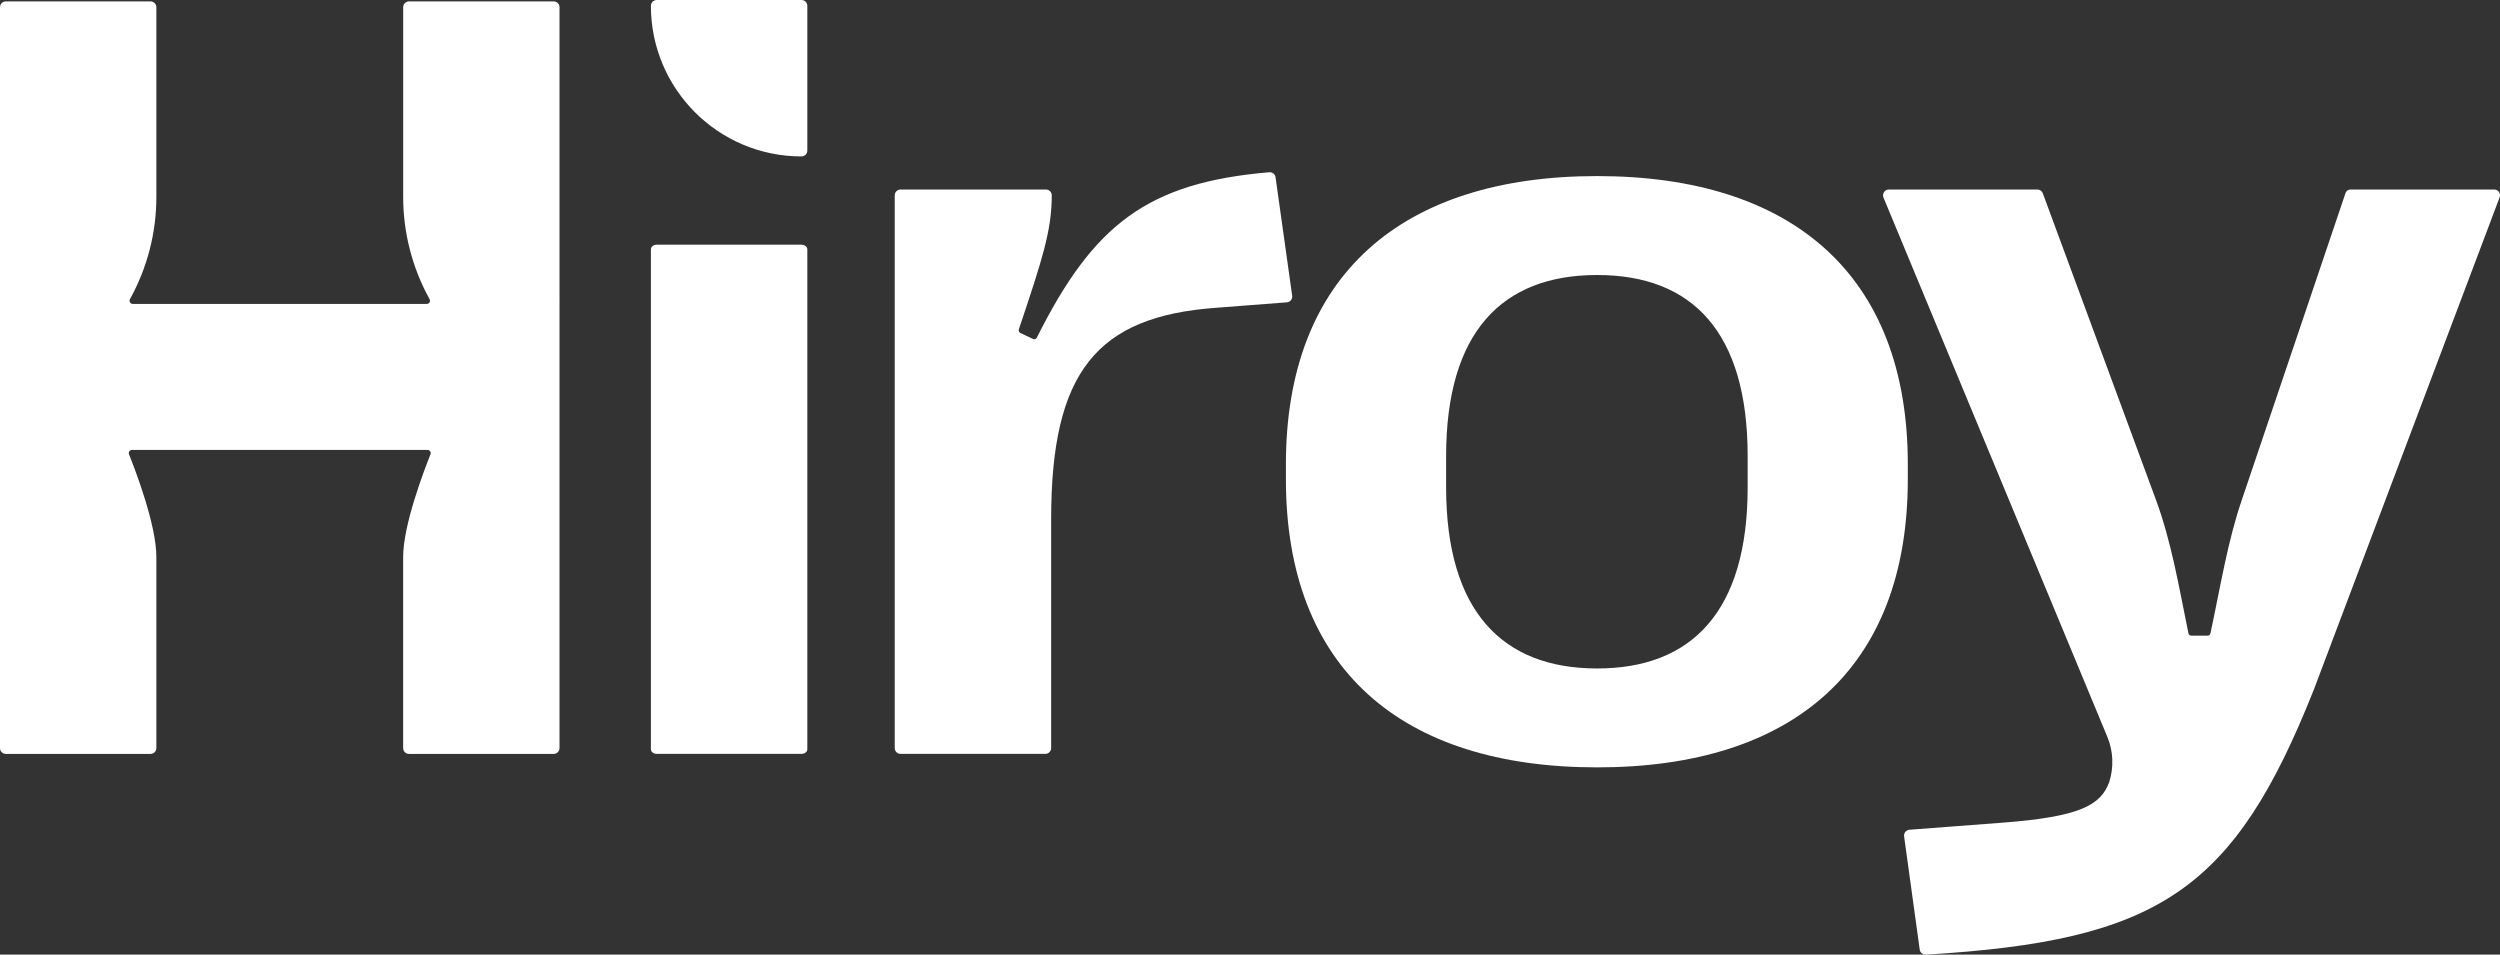
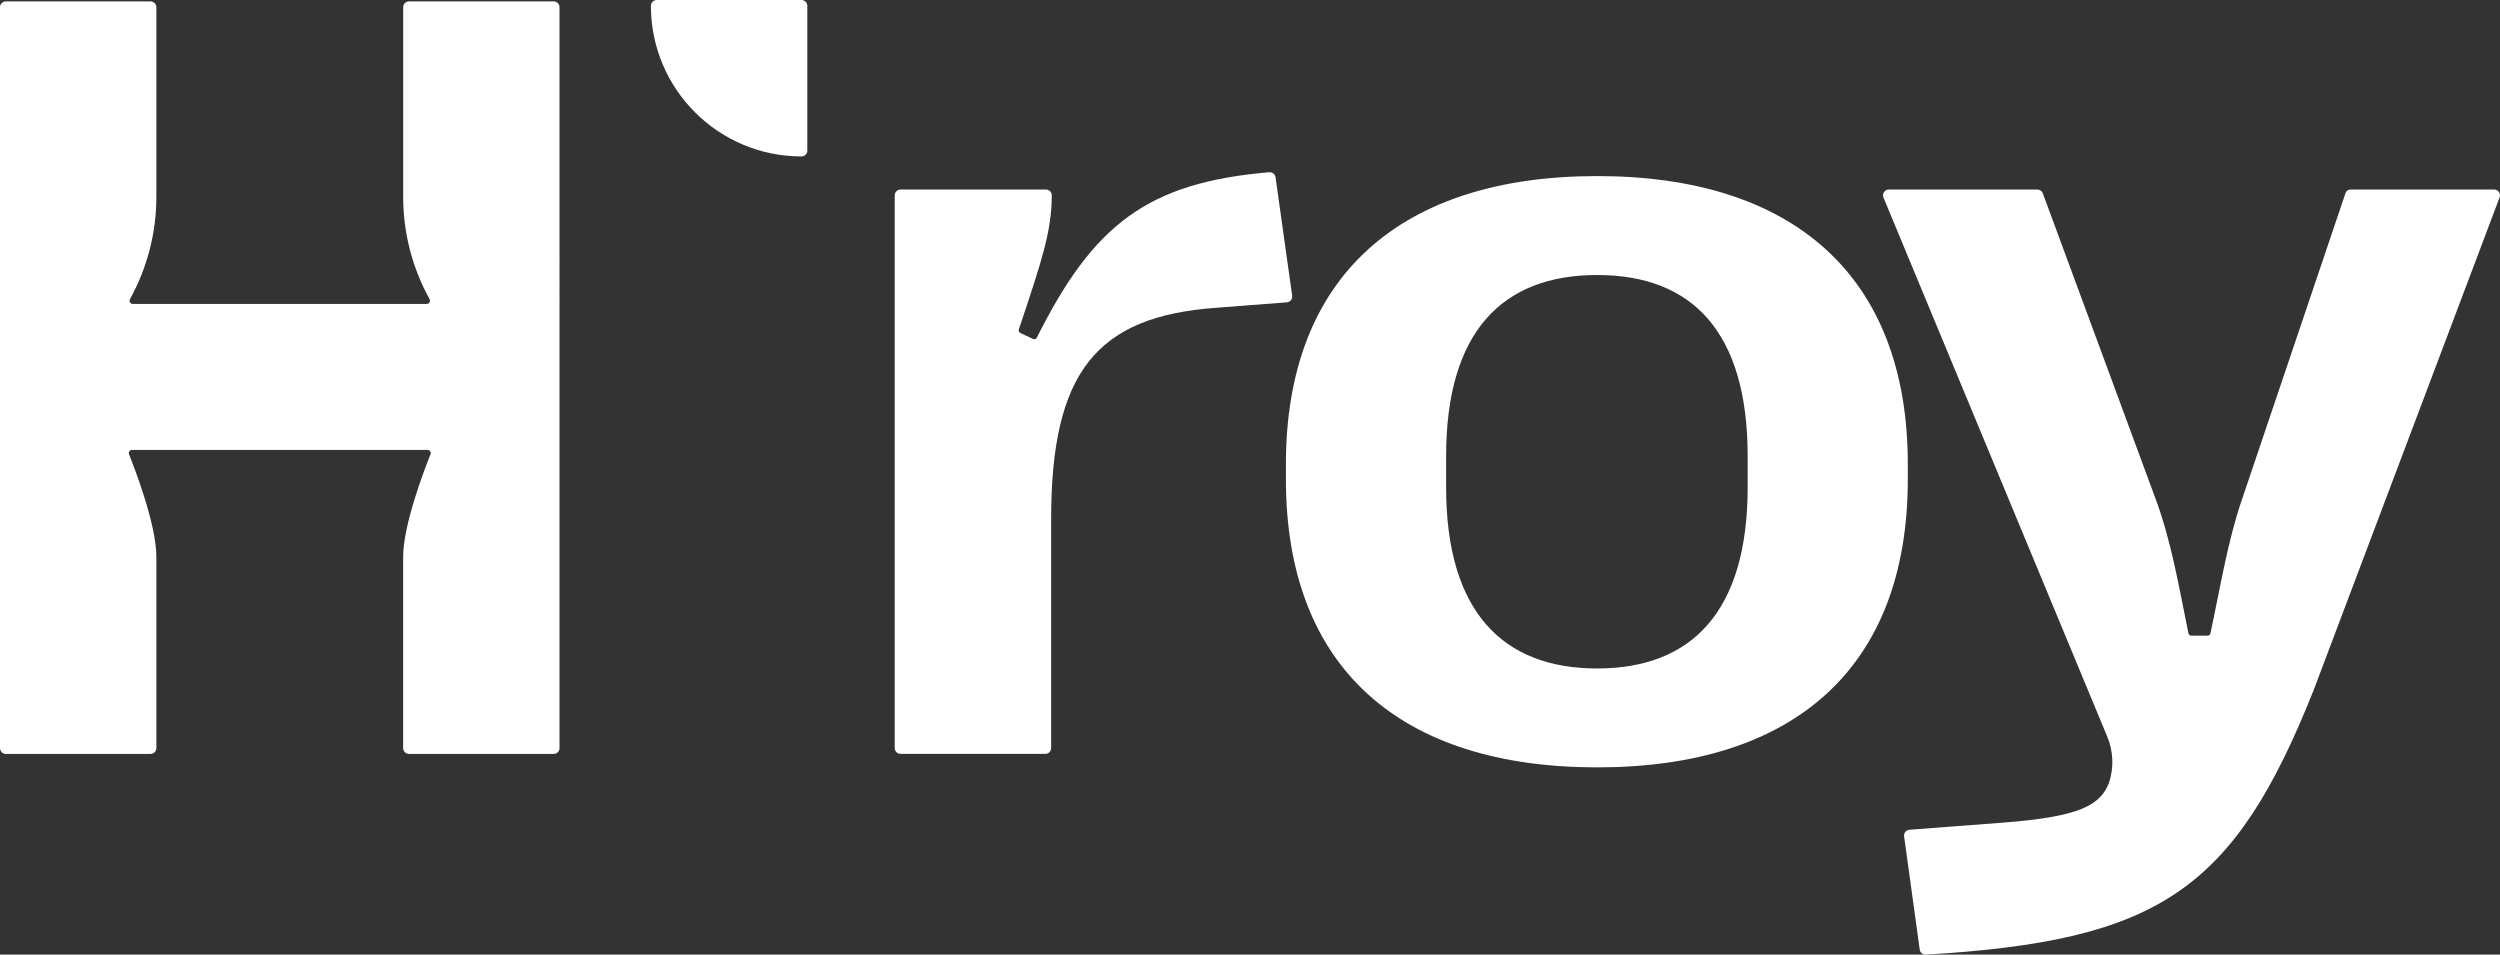
<svg xmlns="http://www.w3.org/2000/svg" id="Layer_1" data-name="Layer 1" viewBox="0 0 858.42 327.79">
  <rect x="0" y="0" width="858.42" height="327.79" fill="#333333" stroke="none" />
-   <path d="M275.21,84.02h-49.71c-1.1,0-2,.71-2,1.59v171.66c0,.88.9,1.59,2,1.59h49.71c1.1,0,2-.71,2-1.59V85.62c0-.88-.9-1.59-2-1.59h0Z" style="fill: #fff;" />
  <path d="M443.69,101.54l-5.71-40.68c-.15-1.05-1.1-1.81-2.15-1.72-41.72,3.57-60.32,17.81-79.81,56.79-.24.49-.83.7-1.32.46l-4.35-2.06c-.46-.22-.68-.75-.52-1.23,8.02-23.9,11.3-33.84,11.31-46.01,0-1.11-.89-2.02-2-2.02h-49.92c-1.1,0-2,.9-2,2v189.79c0,1.1.9,2,2,2h49.71c1.1,0,2-.9,2-2v-78.65c0-50.57,15.69-69.58,56.66-72.53l24.27-1.87c1.15-.09,1.99-1.13,1.83-2.27Z" style="fill: #fff;" />
  <path d="M655.08,159.39c0-64.97-39.68-98.93-106.68-98.93s-106.86,33.96-106.86,98.93v5.17c0,64.97,39.5,98.93,106.86,98.93s106.68-33.96,106.68-98.93v-5.17ZM600.09,167.33c0,42.63-19.2,62.2-51.68,62.2s-51.86-19.56-51.86-62.2v-10.7c0-42.63,19.2-62.2,51.86-62.2s51.68,19.56,51.68,62.2v10.7Z" style="fill: #fff;" />
  <path d="M856.42,65.08h-49.36c-.76,0-1.43.48-1.68,1.2l-35.58,105.29c-4.91,14.35-7.2,29.07-10.8,45.9-.1.46-.51.8-.98.8h-5.6c-.48,0-.89-.34-.98-.81-3.42-16.83-5.9-31.53-11.17-45.89l-38.83-105.19c-.29-.79-1.04-1.31-1.88-1.31h-50.98c-1.43,0-2.39,1.45-1.85,2.77l76.86,185.16c2.07,4.98,2.28,10.52.62,15.65-2.95,7.75-9.78,11.81-36.73,13.84l-31.84,2.42c-1.15.09-1.99,1.13-1.83,2.27l5.36,38.88c.14,1.03,1.07,1.79,2.11,1.73,79.94-4.77,105.77-21.83,133.25-91.07l63.76-168.94c.49-1.31-.47-2.71-1.87-2.71h0Z" style="fill: #fff;" />
  <path d="M190.13.48h-49.69c-1.1,0-2,.9-2,2v65.15c0,12.28,3.12,24.35,9.06,35.08.41.74-.11,1.64-.95,1.64H45.58c-.84,0-1.36-.9-.95-1.64,5.94-10.73,9.06-22.8,9.06-35.08V2.48c0-1.1-.9-2-2-2H2c-1.1,0-2,.9-2,2v254.39c0,1.1.9,2,2,2h49.69c1.1,0,2-.9,2-2v-65.66c0-10.97-7.21-29.79-9.39-35.22-.29-.72.24-1.5,1.02-1.5h101.48c.78,0,1.31.78,1.02,1.5-2.17,5.43-9.39,24.25-9.39,35.22v65.66c0,1.1.9,2,2,2h49.69c1.1,0,2-.9,2-2V2.48c0-1.1-.9-2-2-2h0Z" style="fill: #fff;" />
-   <path d="M275.21,0h-49.71c-1.1,0-2,.9-2,2h0c0,28.56,23.15,51.71,51.71,51.71h0c1.1,0,2-.9,2-2V2c0-1.1-.9-2-2-2Z" style="fill: #fff;" />
+   <path d="M275.21,0h-49.71c-1.1,0-2,.9-2,2h0c0,28.56,23.15,51.71,51.71,51.71c1.1,0,2-.9,2-2V2c0-1.1-.9-2-2-2Z" style="fill: #fff;" />
</svg>